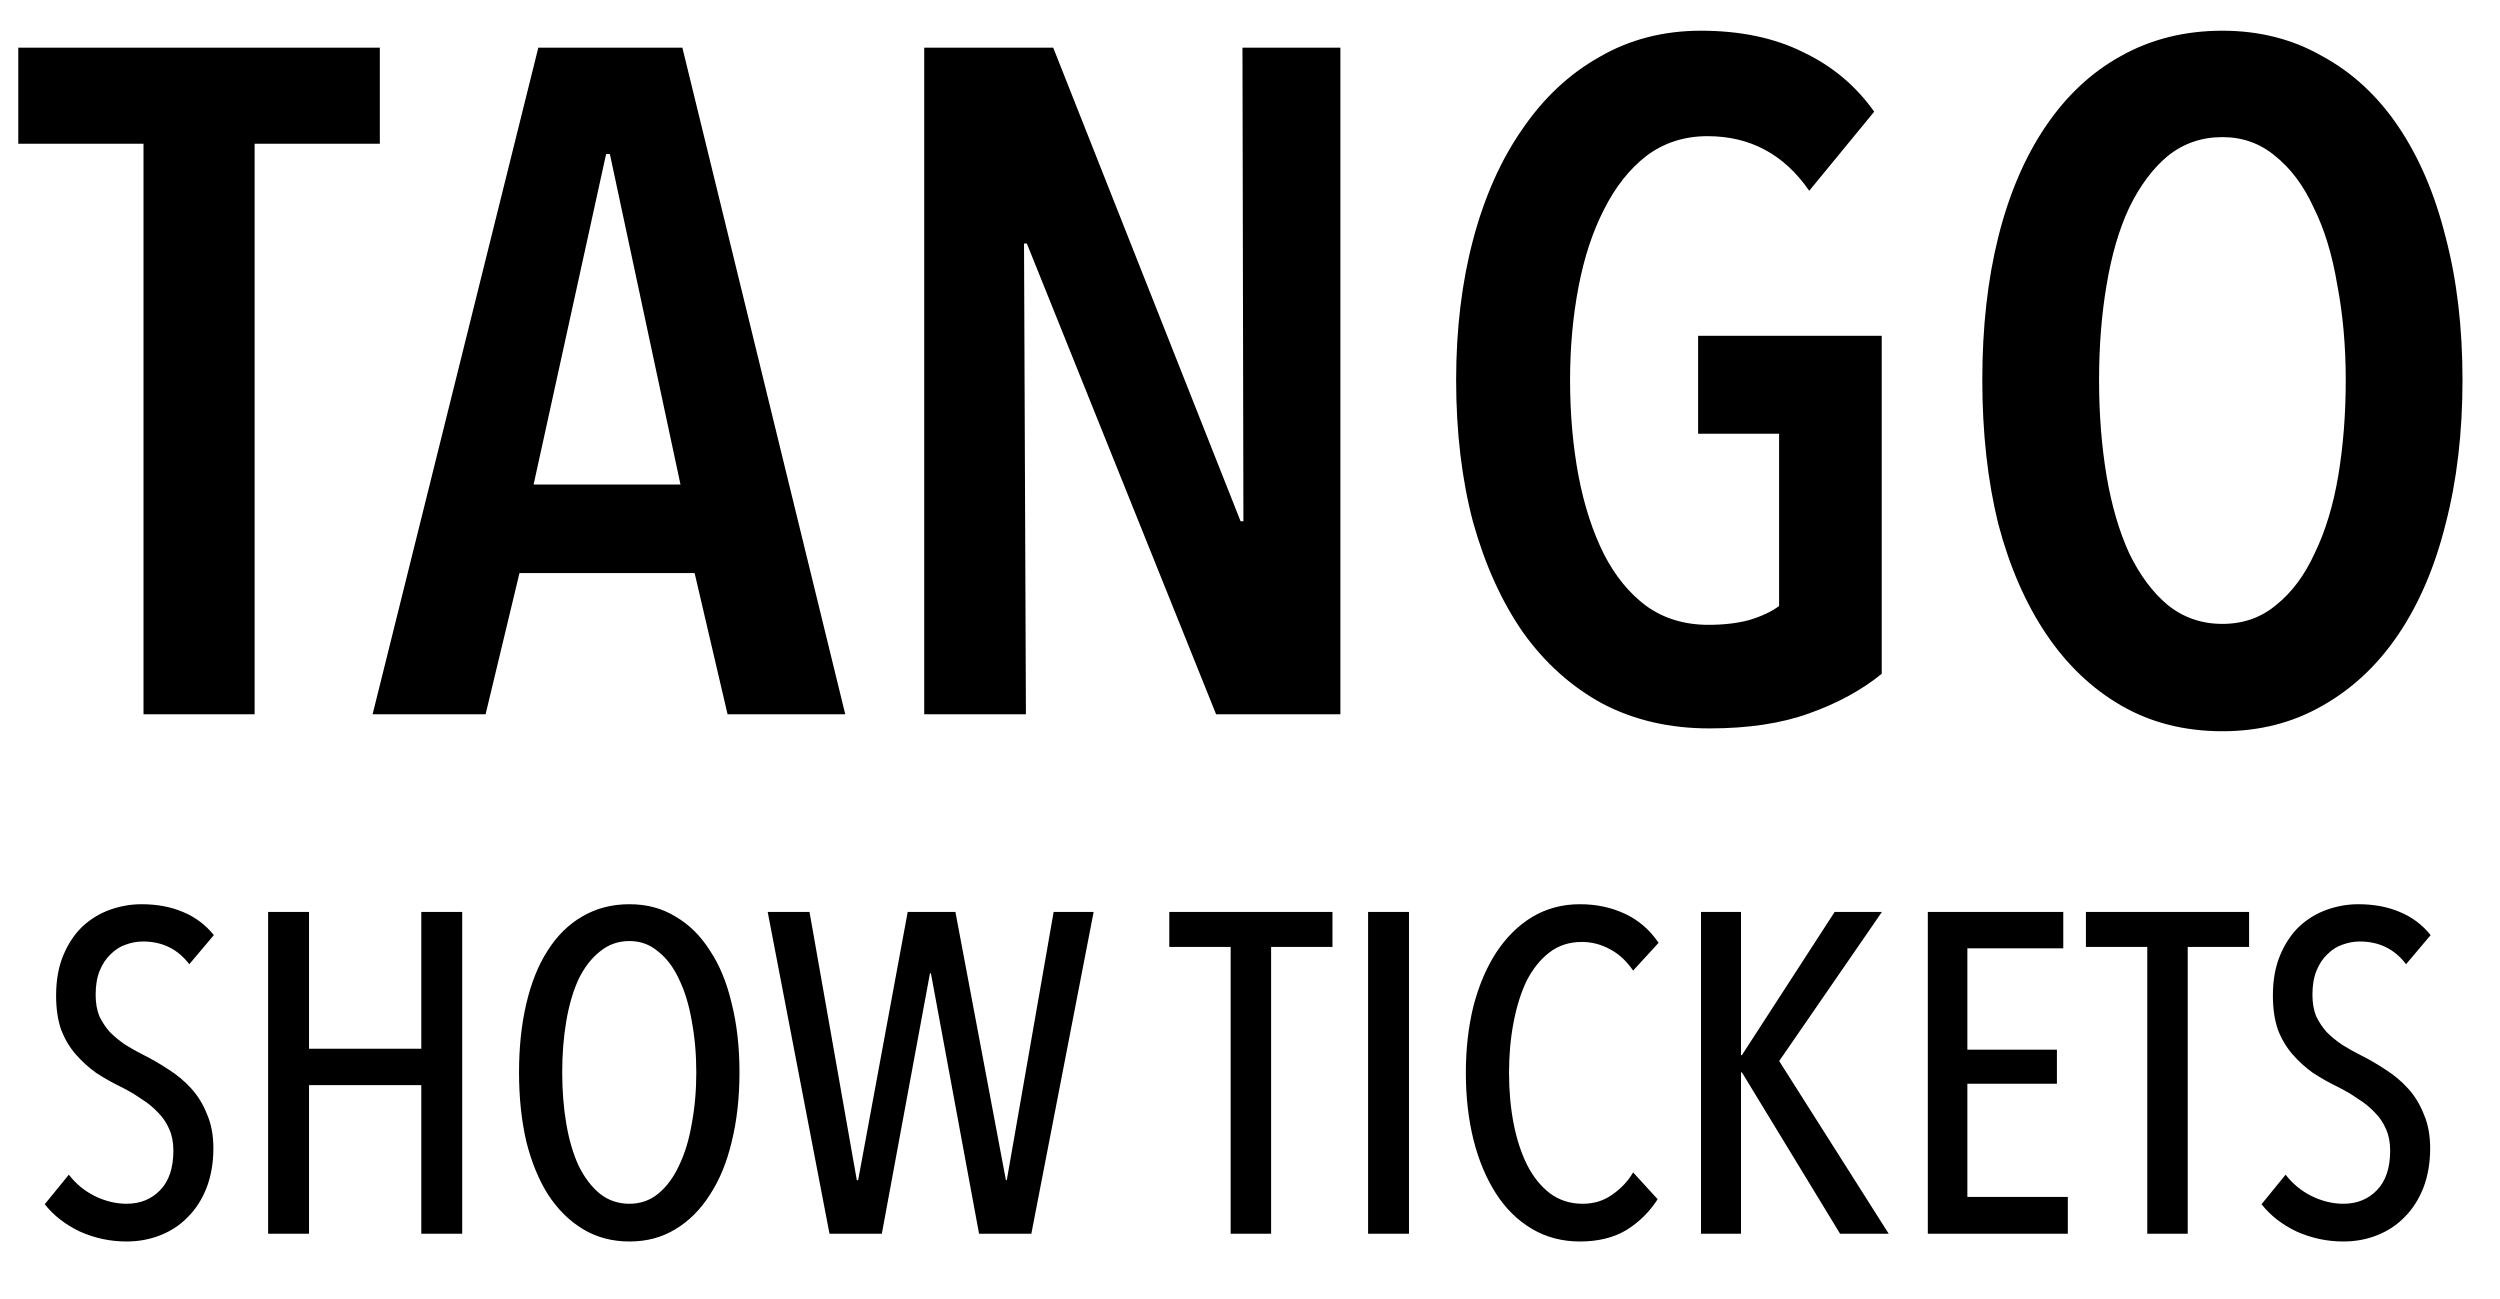
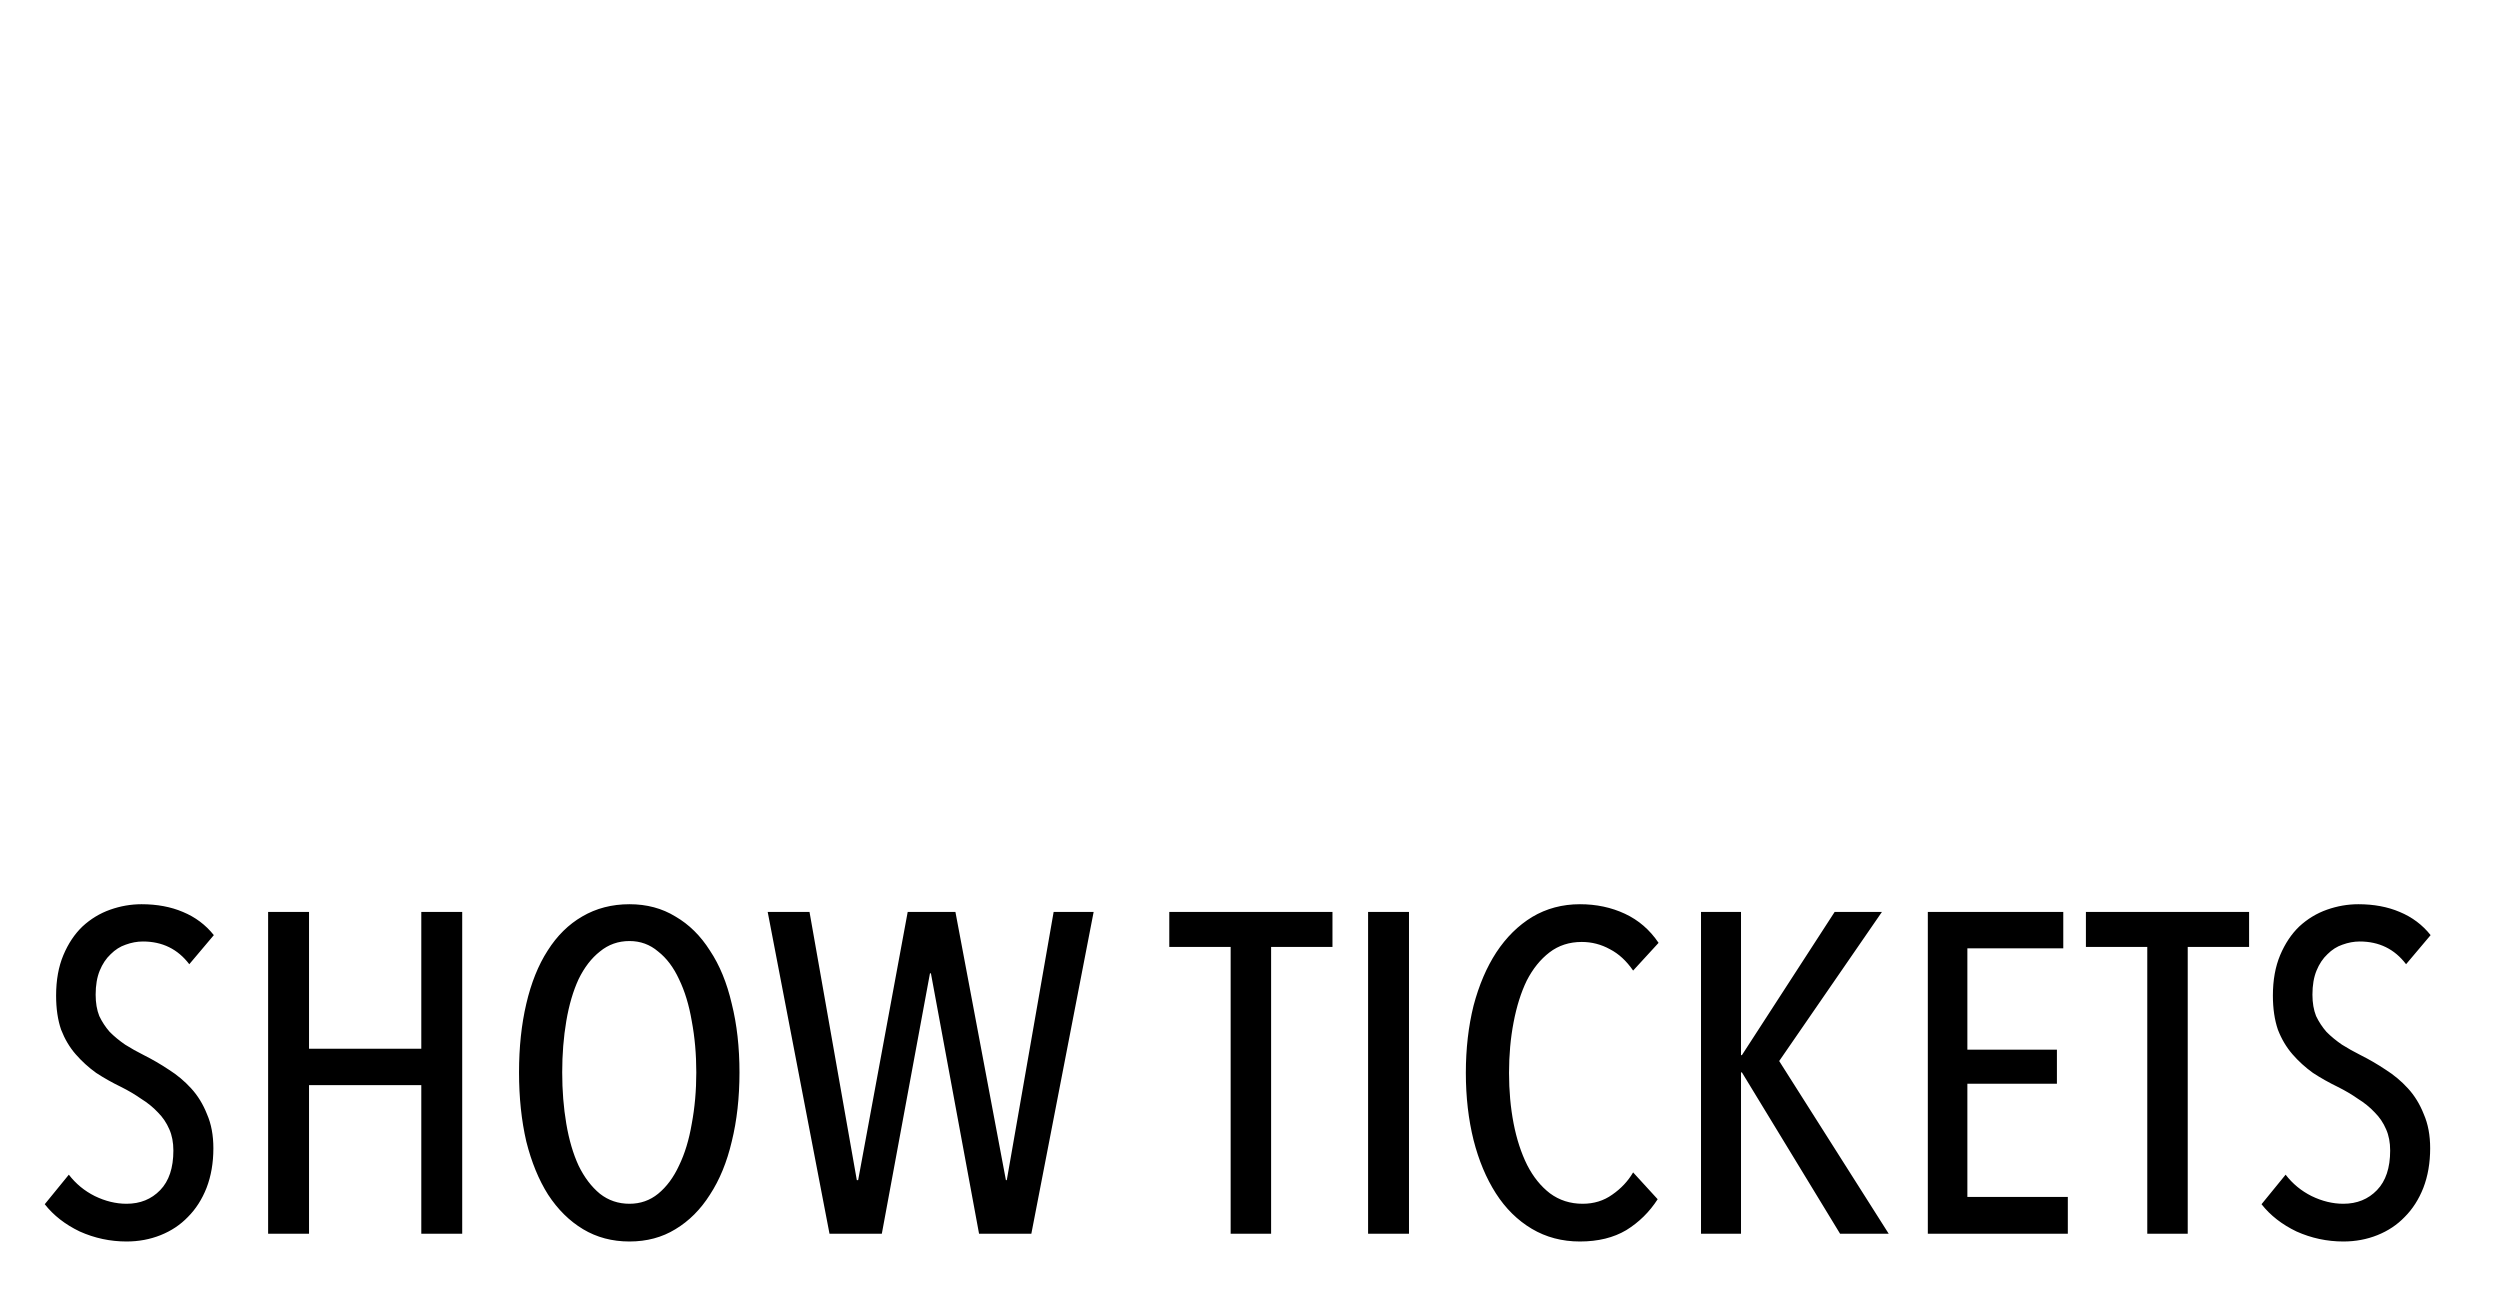
<svg xmlns="http://www.w3.org/2000/svg" width="77" height="40" viewBox="0 0 77 40" fill="none">
  <g clip-path="url(#clip0_2254_2694)">
-     <path d="M7.842 4.426V22H4.42V4.426H0.563V1.468H11.699V4.426H7.842ZM22.409 22L21.394 17.65H16L14.956 22H11.476L16.58 1.468H21.017L26.034 22H22.409ZM18.784 4.745H18.668L16.435 14.924H20.959L18.784 4.745ZM37.456 22L31.627 7.5H31.54L31.598 22H28.466V1.468H32.439L38.21 16.055H38.297L38.268 1.468H41.284V22H37.456ZM57.957 20.753C57.339 21.256 56.594 21.662 55.724 21.971C54.873 22.28 53.849 22.435 52.65 22.435C51.432 22.435 50.34 22.184 49.373 21.681C48.407 21.159 47.585 20.424 46.908 19.477C46.251 18.53 45.739 17.399 45.371 16.084C45.023 14.769 44.849 13.31 44.849 11.705C44.849 10.139 45.023 8.699 45.371 7.384C45.719 6.069 46.222 4.938 46.879 3.991C47.536 3.024 48.329 2.28 49.257 1.758C50.185 1.217 51.229 0.946 52.389 0.946C53.607 0.946 54.661 1.168 55.55 1.613C56.44 2.038 57.164 2.647 57.725 3.44L55.724 5.876C54.951 4.755 53.907 4.194 52.592 4.194C51.877 4.194 51.248 4.397 50.707 4.803C50.185 5.209 49.75 5.76 49.402 6.456C49.054 7.133 48.793 7.925 48.619 8.834C48.445 9.743 48.358 10.7 48.358 11.705C48.358 12.749 48.445 13.735 48.619 14.663C48.793 15.572 49.054 16.374 49.402 17.07C49.75 17.747 50.185 18.278 50.707 18.665C51.248 19.052 51.886 19.245 52.621 19.245C53.085 19.245 53.501 19.197 53.868 19.1C54.255 18.984 54.564 18.839 54.796 18.665V13.358H52.302V10.342H57.957V20.753ZM75.845 11.705C75.845 13.329 75.671 14.808 75.323 16.142C74.995 17.457 74.511 18.588 73.873 19.535C73.235 20.482 72.452 21.217 71.524 21.739C70.615 22.261 69.591 22.522 68.45 22.522C67.29 22.522 66.256 22.261 65.347 21.739C64.439 21.217 63.665 20.482 63.027 19.535C62.389 18.588 61.896 17.457 61.548 16.142C61.219 14.808 61.055 13.329 61.055 11.705C61.055 10.081 61.219 8.612 61.548 7.297C61.877 5.982 62.36 4.851 62.998 3.904C63.636 2.957 64.409 2.232 65.318 1.729C66.246 1.207 67.29 0.946 68.45 0.946C69.591 0.946 70.615 1.207 71.524 1.729C72.452 2.232 73.235 2.957 73.873 3.904C74.511 4.851 74.995 5.982 75.323 7.297C75.671 8.612 75.845 10.081 75.845 11.705ZM72.249 11.705C72.249 10.661 72.162 9.685 71.988 8.776C71.834 7.848 71.592 7.055 71.263 6.398C70.954 5.721 70.558 5.19 70.074 4.803C69.61 4.416 69.069 4.223 68.45 4.223C67.812 4.223 67.251 4.416 66.768 4.803C66.304 5.19 65.908 5.721 65.579 6.398C65.27 7.055 65.038 7.848 64.883 8.776C64.728 9.685 64.651 10.661 64.651 11.705C64.651 12.749 64.728 13.735 64.883 14.663C65.038 15.572 65.27 16.364 65.579 17.041C65.908 17.718 66.304 18.249 66.768 18.636C67.251 19.023 67.812 19.216 68.45 19.216C69.088 19.216 69.639 19.023 70.103 18.636C70.587 18.249 70.983 17.718 71.292 17.041C71.621 16.364 71.862 15.572 72.017 14.663C72.172 13.735 72.249 12.749 72.249 11.705Z" fill="black" />
    <path d="M6.572 35.368C6.572 35.816 6.502 36.222 6.362 36.586C6.222 36.941 6.031 37.239 5.788 37.482C5.555 37.725 5.275 37.911 4.948 38.042C4.621 38.173 4.271 38.238 3.898 38.238C3.394 38.238 2.913 38.135 2.456 37.93C2.008 37.715 1.649 37.435 1.378 37.09L2.12 36.18C2.335 36.46 2.601 36.679 2.918 36.838C3.245 36.997 3.571 37.076 3.898 37.076C4.318 37.076 4.663 36.936 4.934 36.656C5.205 36.376 5.34 35.97 5.34 35.438C5.34 35.186 5.298 34.967 5.214 34.78C5.13 34.584 5.013 34.411 4.864 34.262C4.715 34.103 4.542 33.963 4.346 33.842C4.159 33.711 3.954 33.59 3.73 33.478C3.459 33.347 3.203 33.203 2.96 33.044C2.727 32.876 2.517 32.685 2.33 32.47C2.143 32.255 1.994 32.003 1.882 31.714C1.779 31.415 1.728 31.065 1.728 30.664C1.728 30.188 1.803 29.773 1.952 29.418C2.101 29.063 2.297 28.769 2.54 28.536C2.792 28.303 3.077 28.13 3.394 28.018C3.711 27.906 4.033 27.85 4.36 27.85C4.836 27.85 5.261 27.929 5.634 28.088C6.017 28.247 6.334 28.485 6.586 28.802L5.83 29.698C5.475 29.231 4.999 28.998 4.402 28.998C4.225 28.998 4.047 29.031 3.87 29.096C3.702 29.152 3.548 29.25 3.408 29.39C3.268 29.521 3.156 29.689 3.072 29.894C2.988 30.099 2.946 30.347 2.946 30.636C2.946 30.888 2.983 31.107 3.058 31.294C3.142 31.471 3.249 31.635 3.38 31.784C3.52 31.924 3.679 32.055 3.856 32.176C4.033 32.288 4.225 32.395 4.43 32.498C4.691 32.629 4.948 32.778 5.2 32.946C5.452 33.105 5.681 33.296 5.886 33.52C6.091 33.744 6.255 34.01 6.376 34.318C6.507 34.617 6.572 34.967 6.572 35.368ZM12.976 38V33.422H9.518V38H8.258V28.088H9.518V32.302H12.976V28.088H14.236V38H12.976ZM22.776 33.03C22.776 33.805 22.697 34.514 22.538 35.158C22.389 35.793 22.165 36.339 21.866 36.796C21.577 37.253 21.222 37.608 20.802 37.86C20.392 38.112 19.92 38.238 19.388 38.238C18.856 38.238 18.38 38.112 17.96 37.86C17.54 37.608 17.181 37.253 16.882 36.796C16.593 36.339 16.369 35.793 16.21 35.158C16.061 34.514 15.986 33.805 15.986 33.03C15.986 32.255 16.061 31.551 16.21 30.916C16.36 30.272 16.579 29.726 16.868 29.278C17.157 28.821 17.512 28.471 17.932 28.228C18.361 27.976 18.847 27.85 19.388 27.85C19.92 27.85 20.392 27.976 20.802 28.228C21.222 28.471 21.577 28.821 21.866 29.278C22.165 29.726 22.389 30.272 22.538 30.916C22.697 31.551 22.776 32.255 22.776 33.03ZM21.446 33.03C21.446 32.47 21.399 31.943 21.306 31.448C21.222 30.953 21.091 30.524 20.914 30.16C20.746 29.796 20.532 29.511 20.27 29.306C20.018 29.091 19.724 28.984 19.388 28.984C19.043 28.984 18.739 29.091 18.478 29.306C18.217 29.511 17.997 29.796 17.82 30.16C17.652 30.524 17.526 30.953 17.442 31.448C17.358 31.943 17.316 32.47 17.316 33.03C17.316 33.59 17.358 34.117 17.442 34.612C17.526 35.107 17.652 35.536 17.82 35.9C17.997 36.264 18.217 36.553 18.478 36.768C18.739 36.973 19.043 37.076 19.388 37.076C19.724 37.076 20.018 36.973 20.27 36.768C20.532 36.553 20.746 36.264 20.914 35.9C21.091 35.536 21.222 35.107 21.306 34.612C21.399 34.117 21.446 33.59 21.446 33.03ZM31.765 38H30.155L28.672 29.978H28.643L27.16 38H25.549L23.645 28.088H24.933L26.39 36.348H26.431L27.957 28.088H29.427L30.982 36.348H31.009L32.452 28.088H33.684L31.765 38ZM39.15 29.166V38H37.904V29.166H36.014V28.088H41.04V29.166H39.15ZM42.137 38V28.088H43.397V38H42.137ZM51.056 36.936C50.804 37.328 50.482 37.645 50.09 37.888C49.698 38.121 49.222 38.238 48.662 38.238C48.112 38.238 47.617 38.107 47.178 37.846C46.74 37.585 46.371 37.221 46.072 36.754C45.774 36.287 45.545 35.741 45.386 35.116C45.228 34.481 45.148 33.791 45.148 33.044C45.148 32.297 45.228 31.607 45.386 30.972C45.554 30.337 45.788 29.791 46.086 29.334C46.394 28.867 46.763 28.503 47.192 28.242C47.631 27.981 48.121 27.85 48.662 27.85C49.166 27.85 49.628 27.948 50.048 28.144C50.468 28.34 50.814 28.639 51.084 29.04L50.3 29.894C50.095 29.595 49.857 29.376 49.586 29.236C49.316 29.087 49.026 29.012 48.718 29.012C48.336 29.012 48.004 29.119 47.724 29.334C47.444 29.549 47.211 29.838 47.024 30.202C46.847 30.566 46.712 30.995 46.618 31.49C46.525 31.975 46.478 32.493 46.478 33.044C46.478 33.595 46.525 34.113 46.618 34.598C46.712 35.083 46.852 35.513 47.038 35.886C47.225 36.25 47.458 36.539 47.738 36.754C48.028 36.969 48.364 37.076 48.746 37.076C49.092 37.076 49.395 36.983 49.656 36.796C49.927 36.609 50.142 36.381 50.3 36.11L51.056 36.936ZM56.675 38L53.651 33.03H53.623V38H52.391V28.088H53.623V32.498H53.651L56.507 28.088H57.963L54.799 32.68L58.173 38H56.675ZM59.377 38V28.088H63.549V29.208H60.595V32.33H63.353V33.38H60.595V36.866H63.689V38H59.377ZM67.382 29.166V38H66.136V29.166H64.246V28.088H69.272V29.166H67.382ZM74.849 35.368C74.849 35.816 74.779 36.222 74.639 36.586C74.499 36.941 74.308 37.239 74.065 37.482C73.832 37.725 73.552 37.911 73.225 38.042C72.899 38.173 72.549 38.238 72.175 38.238C71.671 38.238 71.191 38.135 70.733 37.93C70.285 37.715 69.926 37.435 69.655 37.09L70.397 36.18C70.612 36.46 70.878 36.679 71.195 36.838C71.522 36.997 71.849 37.076 72.175 37.076C72.595 37.076 72.941 36.936 73.211 36.656C73.482 36.376 73.617 35.97 73.617 35.438C73.617 35.186 73.575 34.967 73.491 34.78C73.407 34.584 73.291 34.411 73.141 34.262C72.992 34.103 72.819 33.963 72.623 33.842C72.437 33.711 72.231 33.59 72.007 33.478C71.737 33.347 71.48 33.203 71.237 33.044C71.004 32.876 70.794 32.685 70.607 32.47C70.421 32.255 70.271 32.003 70.159 31.714C70.057 31.415 70.005 31.065 70.005 30.664C70.005 30.188 70.08 29.773 70.229 29.418C70.379 29.063 70.575 28.769 70.817 28.536C71.069 28.303 71.354 28.13 71.671 28.018C71.989 27.906 72.311 27.85 72.637 27.85C73.113 27.85 73.538 27.929 73.911 28.088C74.294 28.247 74.611 28.485 74.863 28.802L74.107 29.698C73.753 29.231 73.277 28.998 72.679 28.998C72.502 28.998 72.325 29.031 72.147 29.096C71.979 29.152 71.825 29.25 71.685 29.39C71.545 29.521 71.433 29.689 71.349 29.894C71.265 30.099 71.223 30.347 71.223 30.636C71.223 30.888 71.261 31.107 71.335 31.294C71.419 31.471 71.527 31.635 71.657 31.784C71.797 31.924 71.956 32.055 72.133 32.176C72.311 32.288 72.502 32.395 72.707 32.498C72.969 32.629 73.225 32.778 73.477 32.946C73.729 33.105 73.958 33.296 74.163 33.52C74.369 33.744 74.532 34.01 74.653 34.318C74.784 34.617 74.849 34.967 74.849 35.368Z" fill="black" />
  </g>
  <defs>
    <clipPath id="clip0_2254_2694">
      <rect width="77" height="40" fill="white" />
    </clipPath>
  </defs>
</svg>